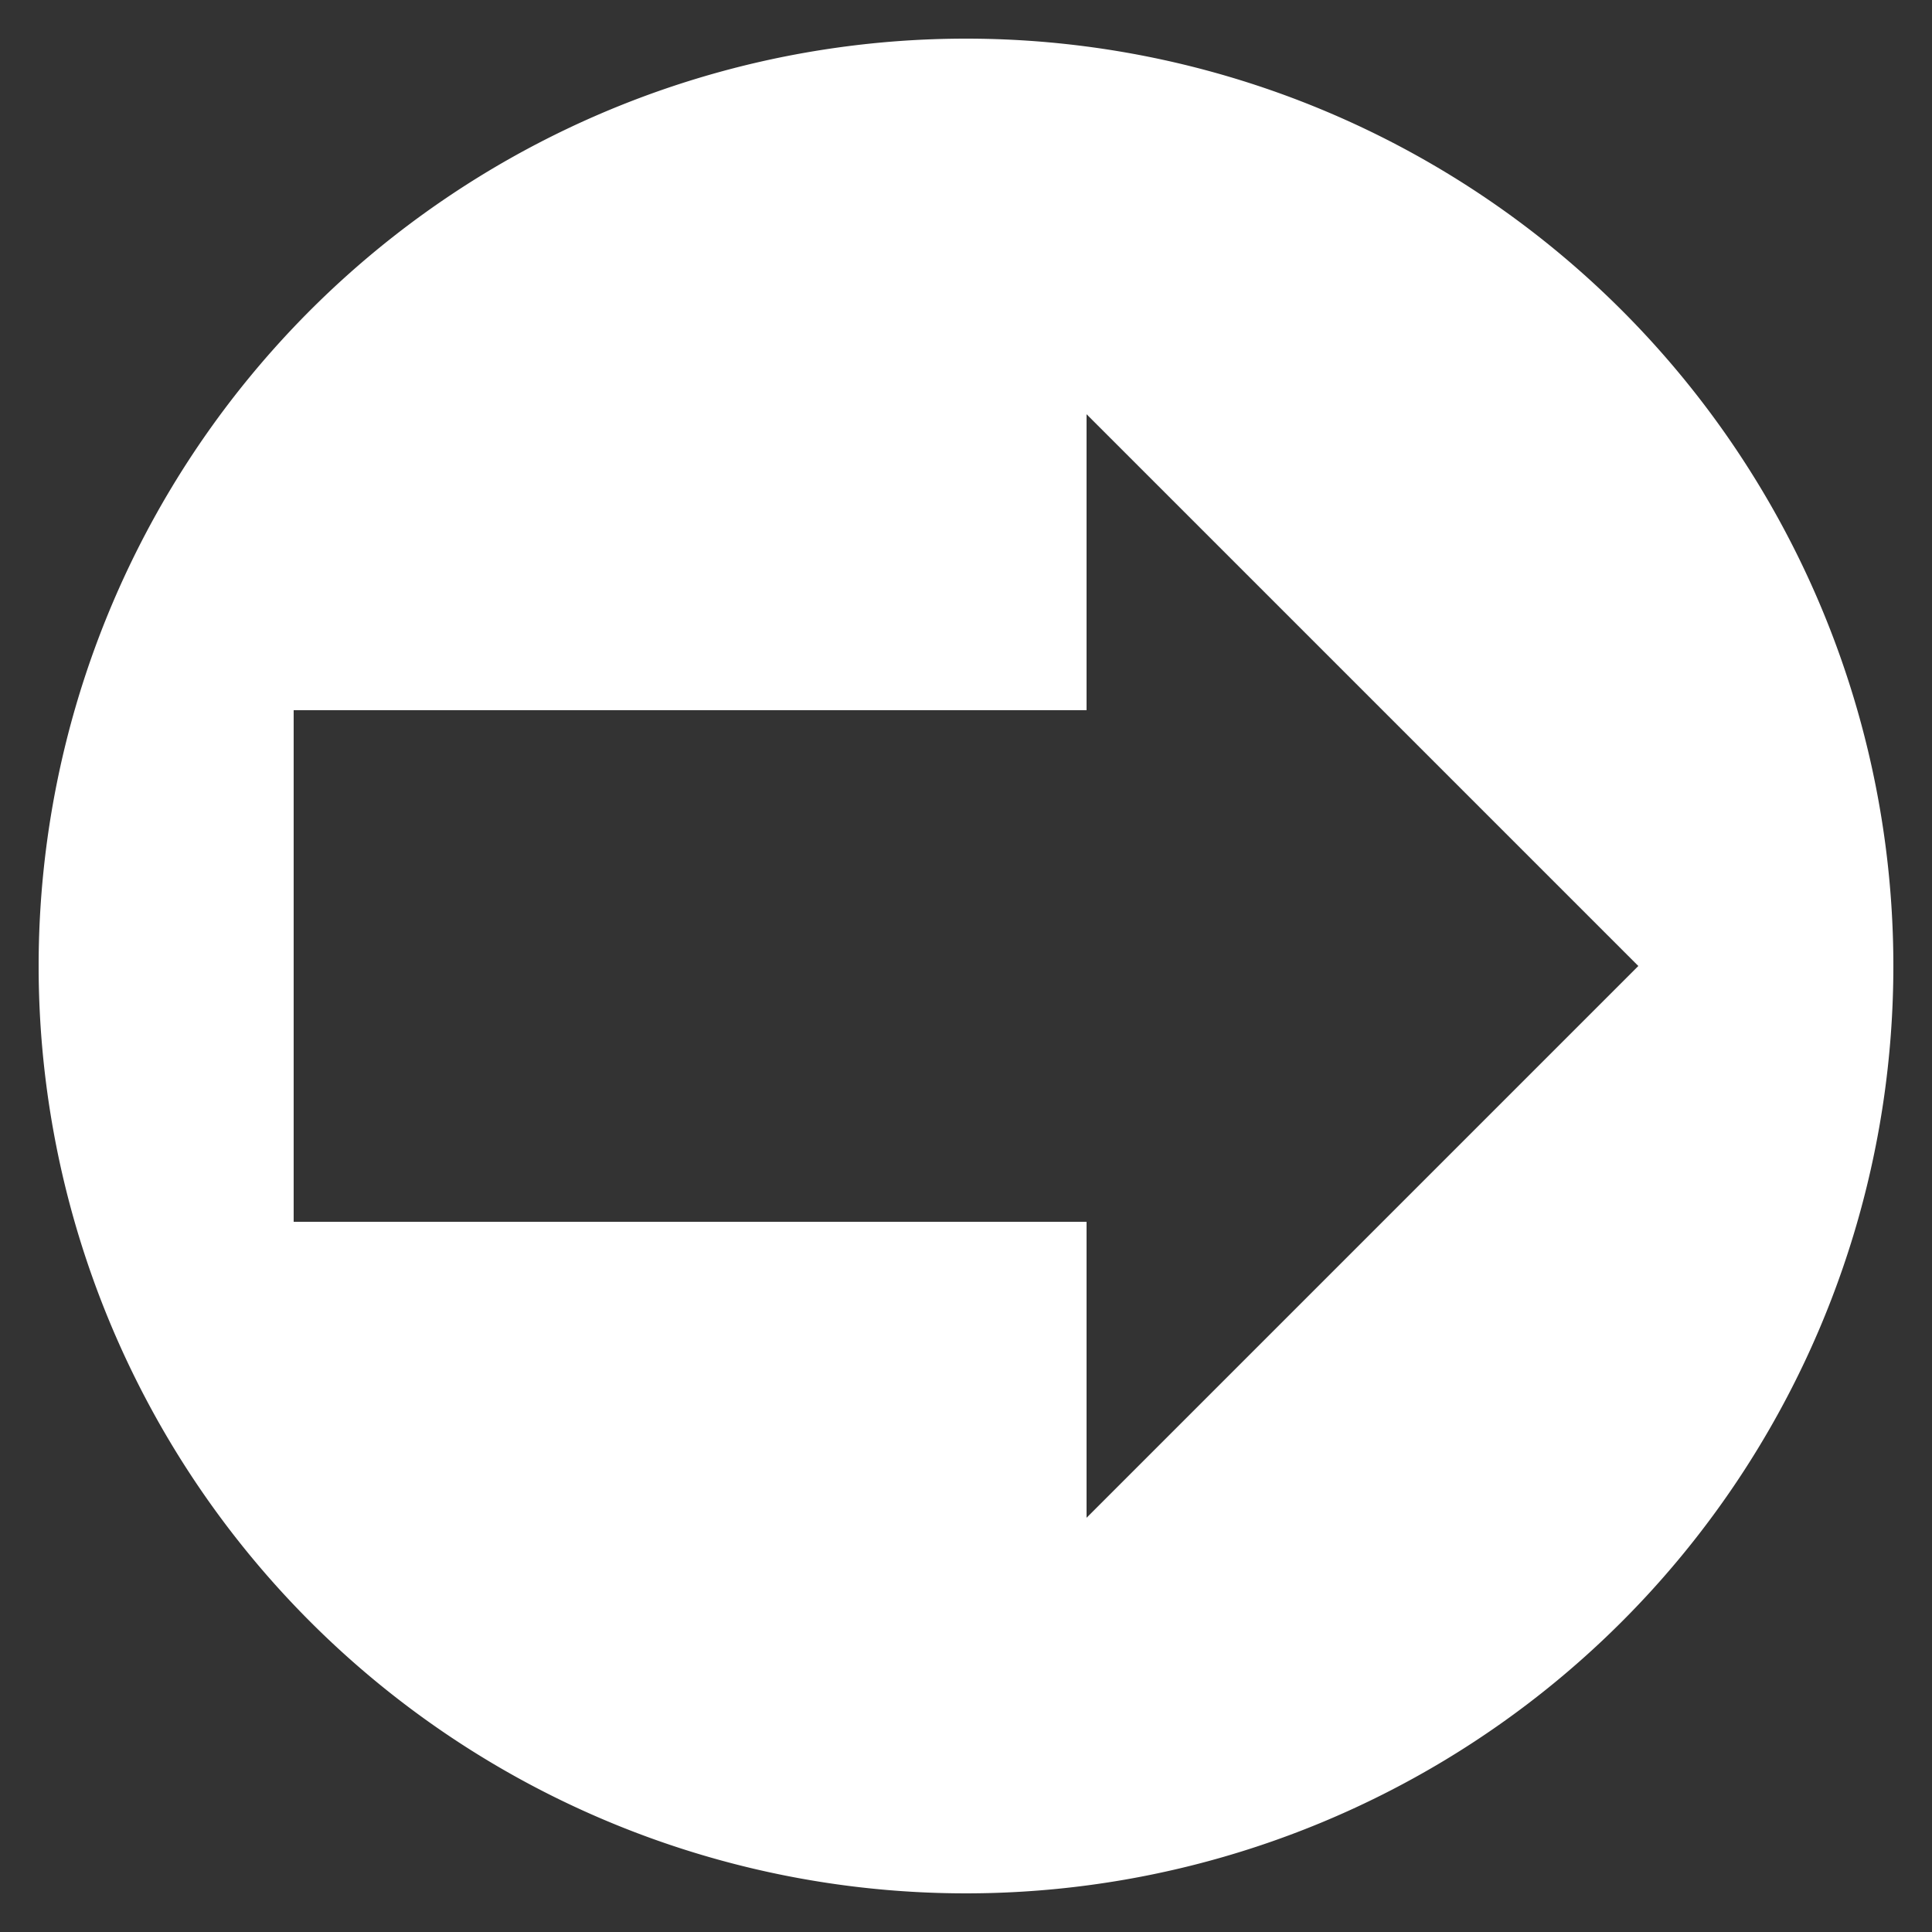
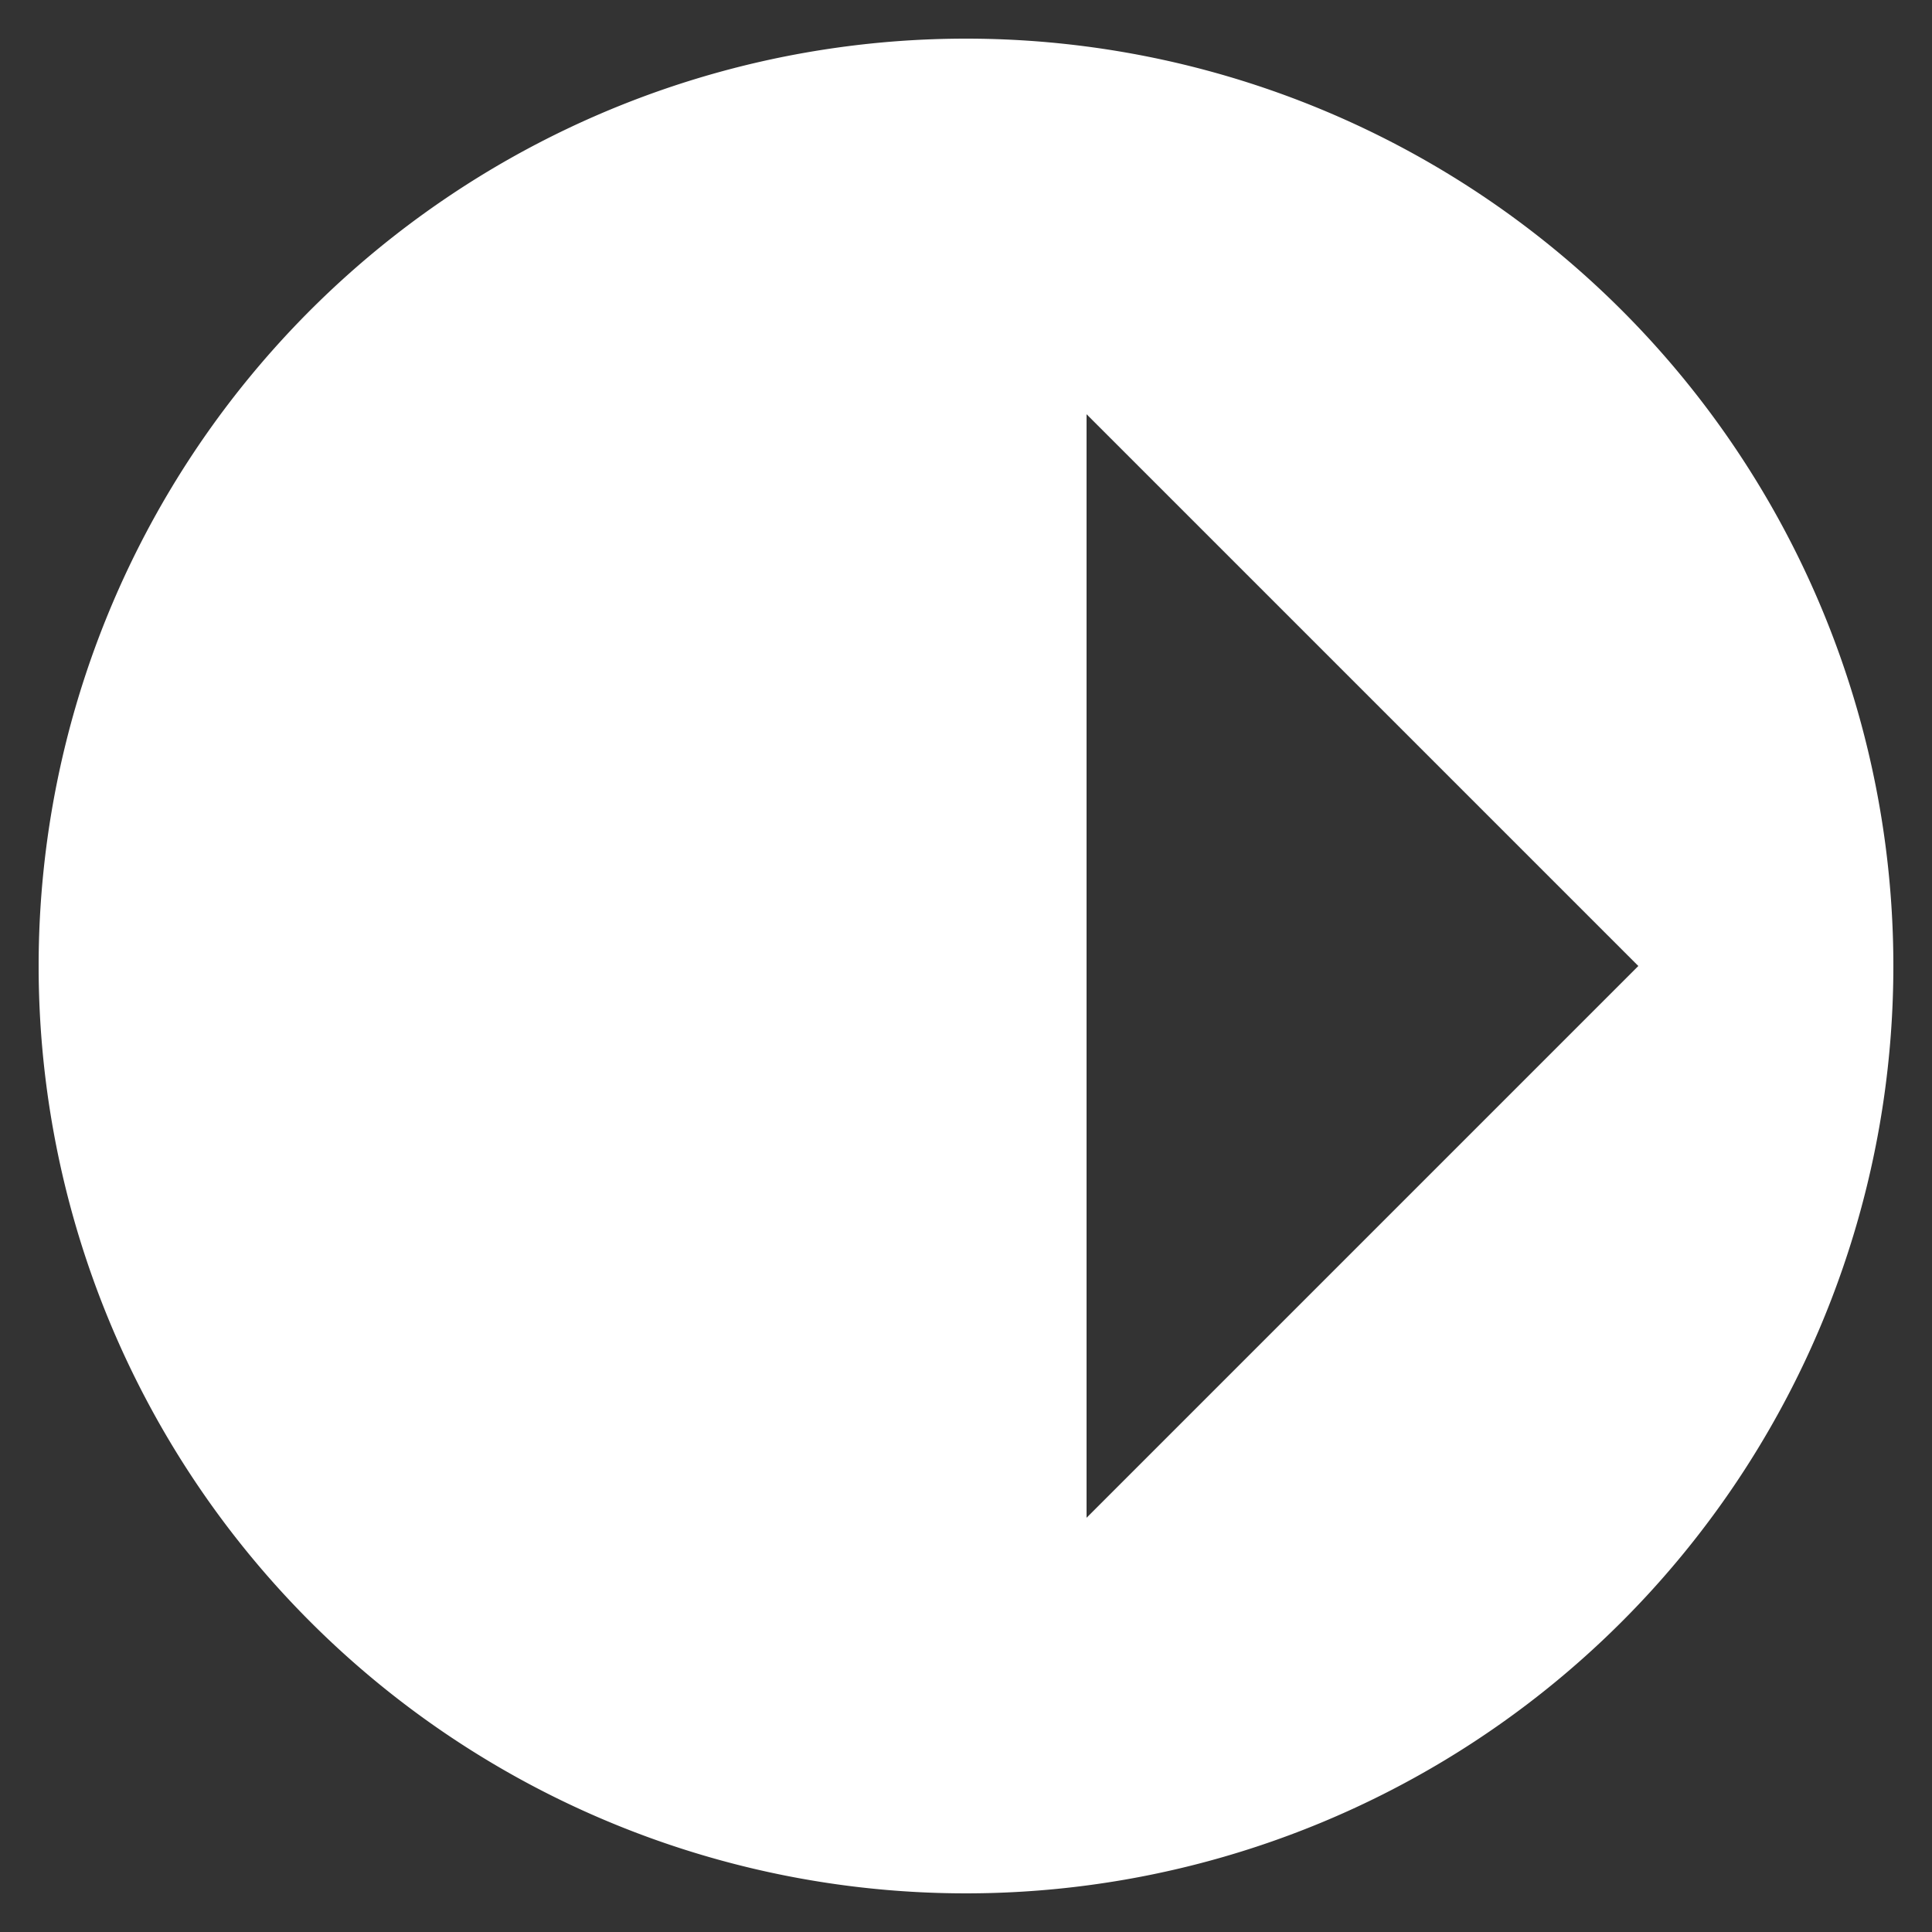
<svg xmlns="http://www.w3.org/2000/svg" id="Layer_1" data-name="Layer 1" viewBox="0 0 50 50">
  <rect x="0" y="0" width="50" height="50" fill="#333333" stroke="none" />
  <title>Click Hear to Read More</title>
  <defs>
    <style>
      .cls-1 {
        fill: #fff;
      }
    </style>
  </defs>
-   <path class="cls-1" d="M25,1A24,24,0,1,0,49,25,24,24,0,0,0,25,1Zm3.12,38.28V31.62H7.6V18.38H28.12V10.72L42.4,25Z" />
+   <path class="cls-1" d="M25,1A24,24,0,1,0,49,25,24,24,0,0,0,25,1Zm3.12,38.28V31.62V18.38H28.12V10.72L42.4,25Z" />
</svg>